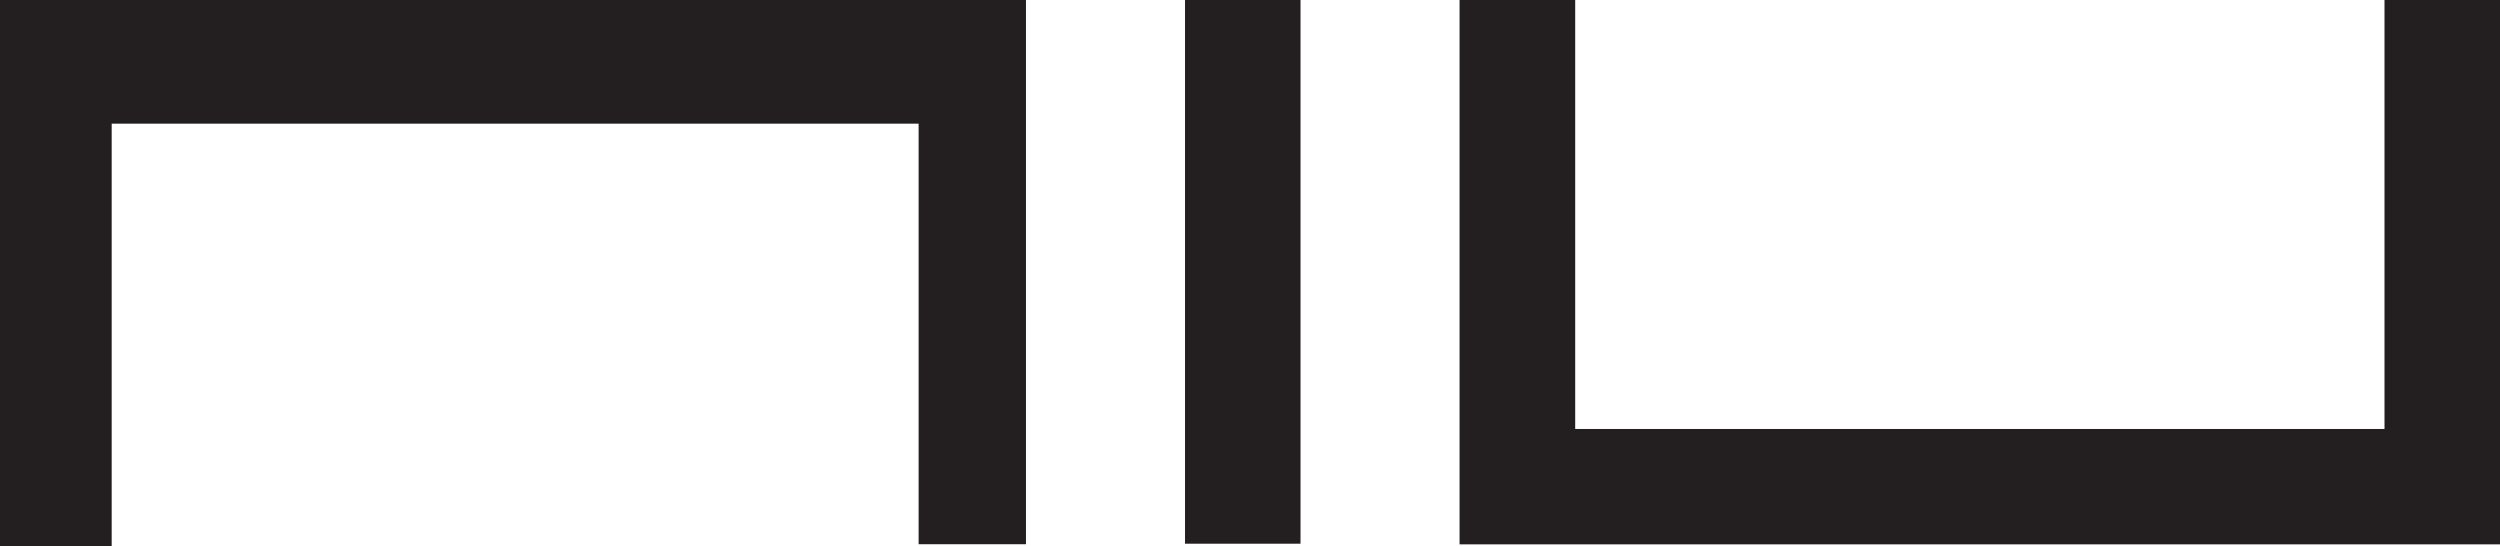
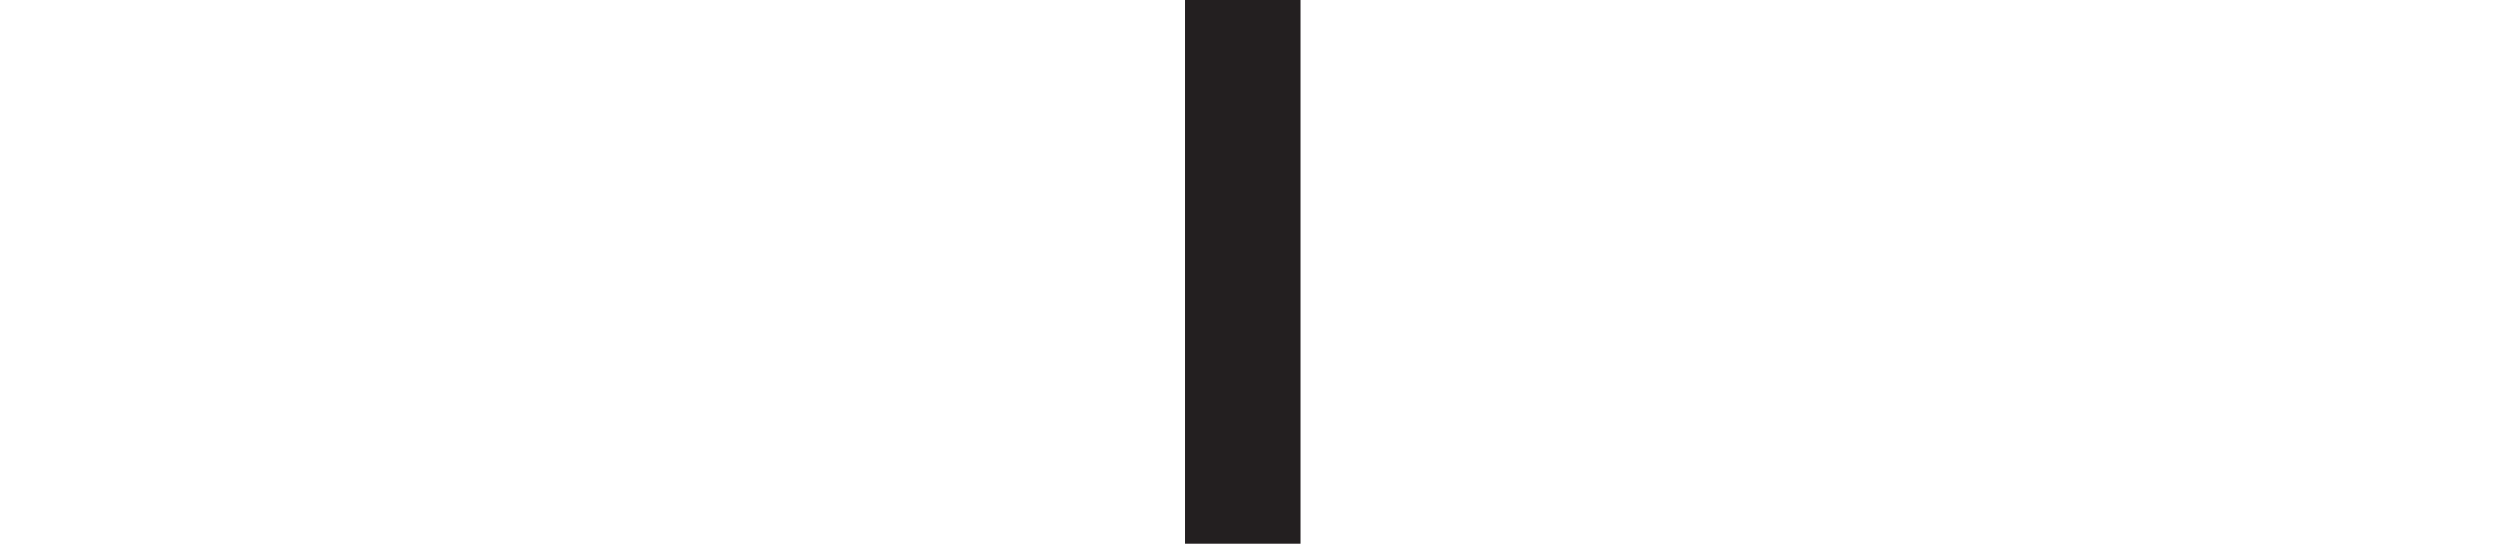
<svg xmlns="http://www.w3.org/2000/svg" version="1.1" id="Layer_1" x="0px" y="0px" width="100%" height="100%" viewBox="0 0 19.004 4.151" enable-background="new 0 0 19.004 4.151" xml:space="preserve">
-   <polygon fill="#231F20" points="0,0 0,4.151 0.849,4.151 0.849,0.94 6.983,0.94 6.983,4.137 7.799,4.137 7.799,0 " />
-   <polygon fill="#231F20" points="18.126,0 18.126,3.261 11.974,3.261 11.974,0 11.095,0 11.095,4.138 19.004,4.138 19.004,0 " />
  <rect x="9.008" y="0" fill="#231F20" width="0.878" height="4.133" />
</svg>